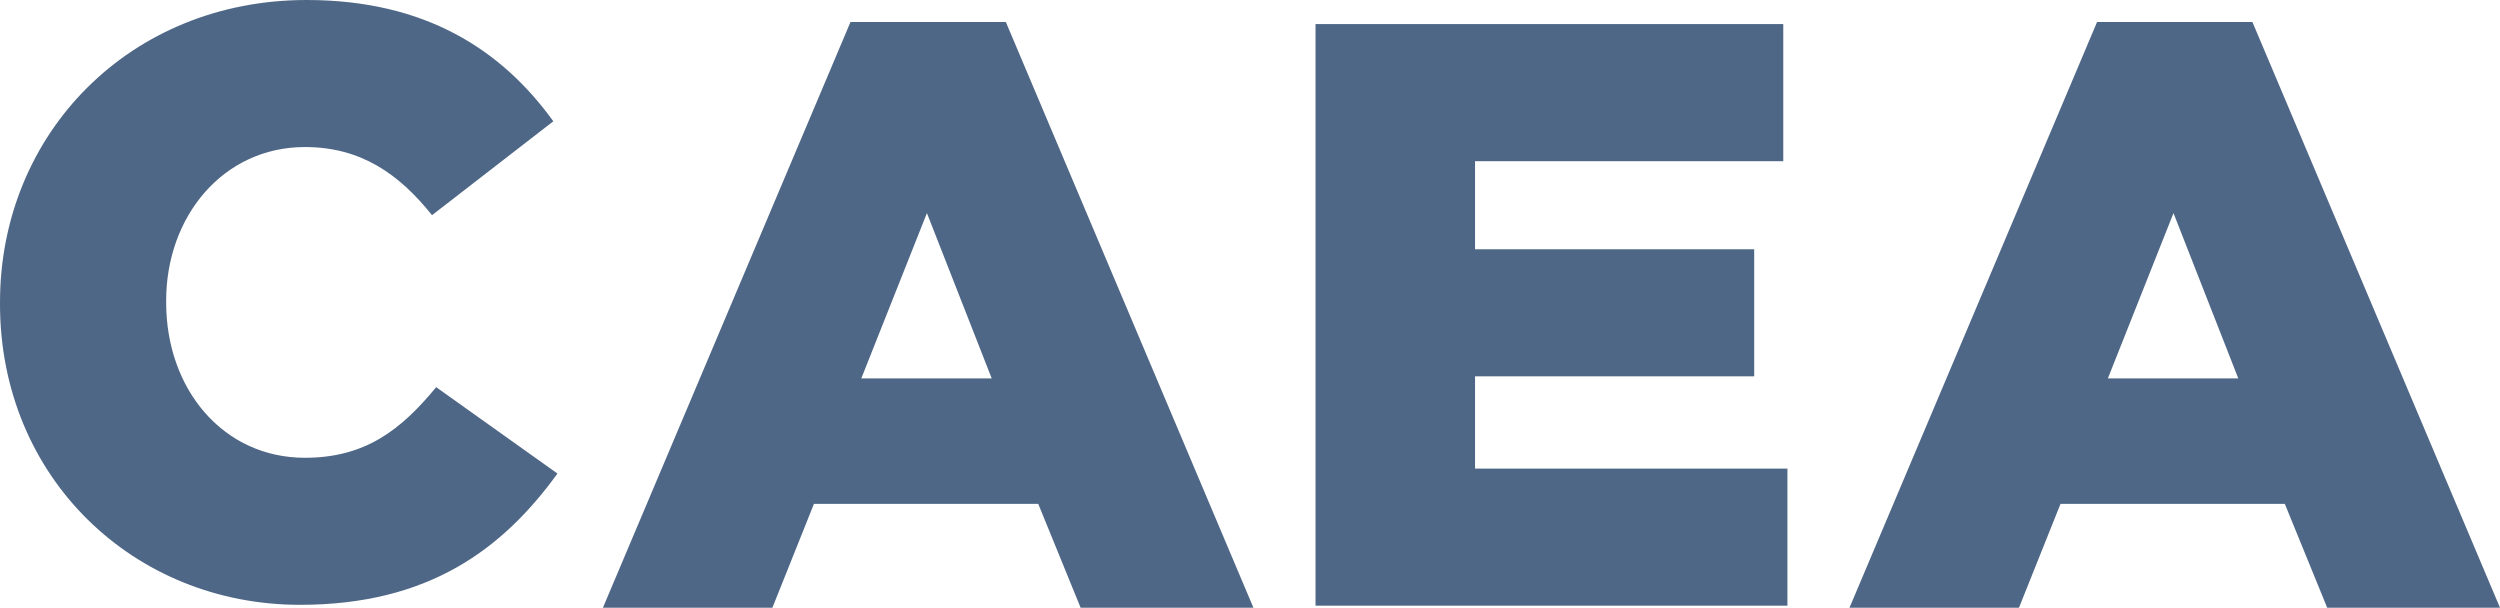
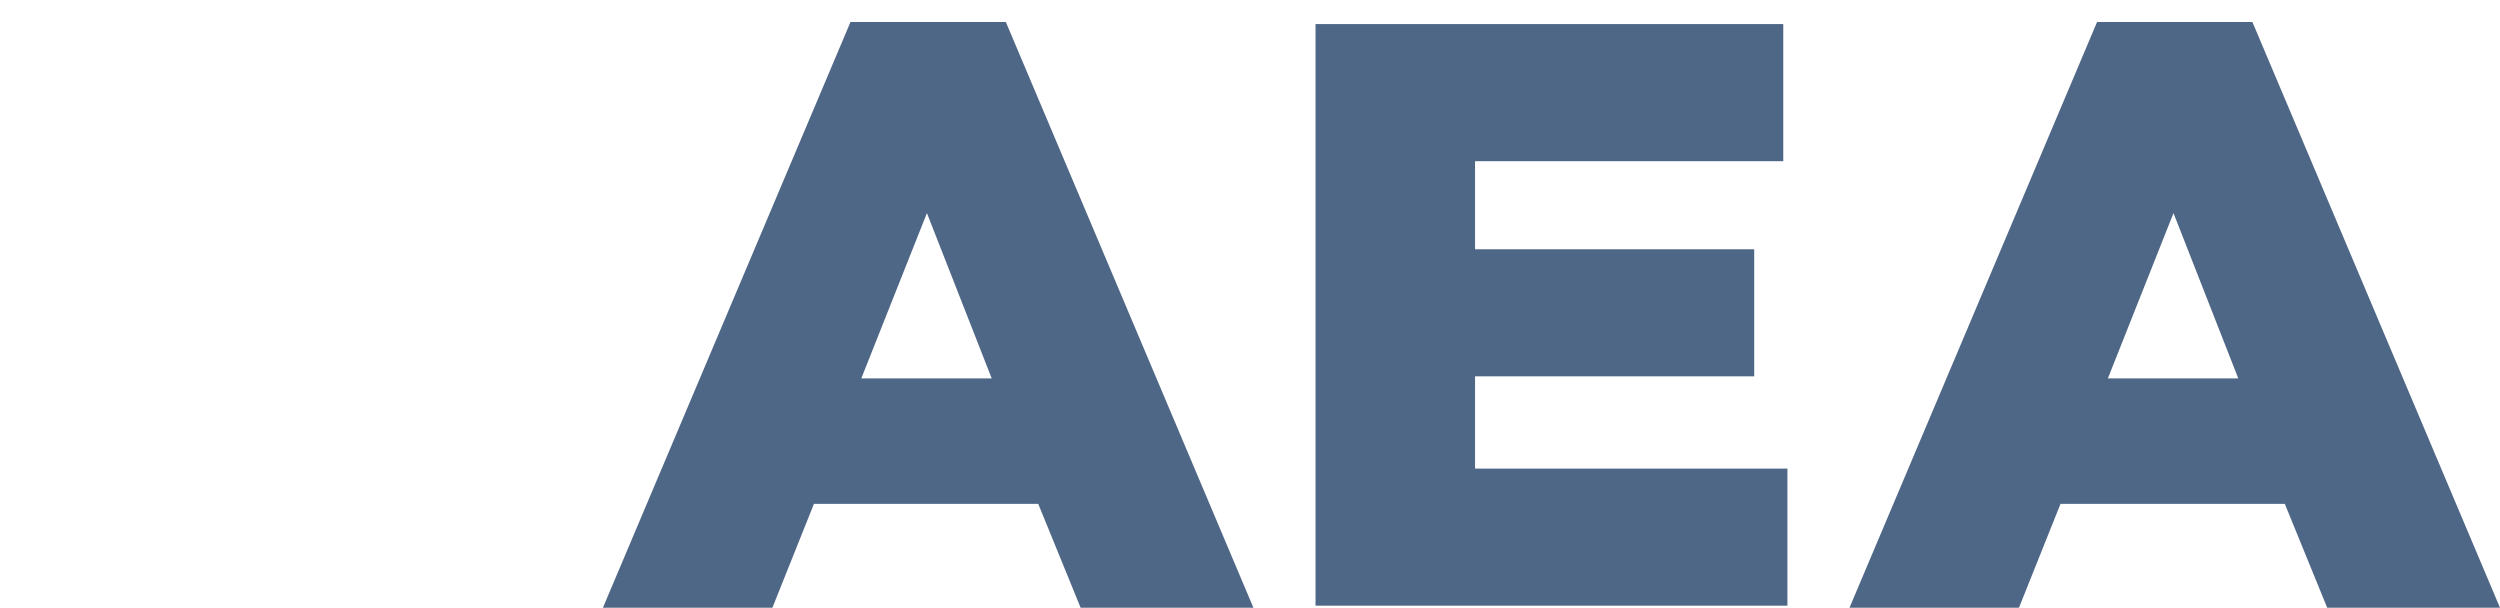
<svg xmlns="http://www.w3.org/2000/svg" id="Layer_1" data-name="Layer 1" width="990.824" height="240.861" viewBox="0 0 990.824 240.861">
-   <path id="Path_2" data-name="Path 2" d="M0,120.513v-.659C0,52.683,51.7,0,121.5,0c47.086,0,77.379,19.756,97.793,48.073L171.221,85.281c-13.171-16.464-28.317-27-50.378-27-32.269,0-54.988,27.329-54.988,60.915v.659c0,34.573,22.72,61.574,54.988,61.574,24.037,0,38.2-11.2,52.025-27.988l48.073,34.244c-21.732,29.964-51.037,52.025-102.074,52.025C53.013,239.709,0,189.331,0,120.513Z" fill="#4f6786" />
  <path id="Path_3" data-name="Path 3" d="M243.263,5.3h61.574l98.123,232.136H334.47l-16.793-41.159h-88.9l-16.464,41.159H145.14Zm55.976,141.257L273.555,81.032l-26.012,65.525h51.7Z" transform="translate(93.812 3.426)" fill="#4f6786" />
  <path id="Path_4" data-name="Path 4" d="M316.69,5.8H502.069V60.13H379.91v34.9H490.545v50.378H379.91V181.96H503.716v54.33H316.69V5.8Z" transform="translate(204.693 3.749)" fill="#4f6786" />
  <path id="Path_5" data-name="Path 5" d="M543.353,5.3h61.573l98.123,232.136H634.56l-16.793-41.159h-88.9L512.4,237.436H445.23Zm55.976,141.257L573.645,81.032l-26.012,65.525h51.7Z" transform="translate(287.775 3.426)" fill="#4f6786" />
</svg>